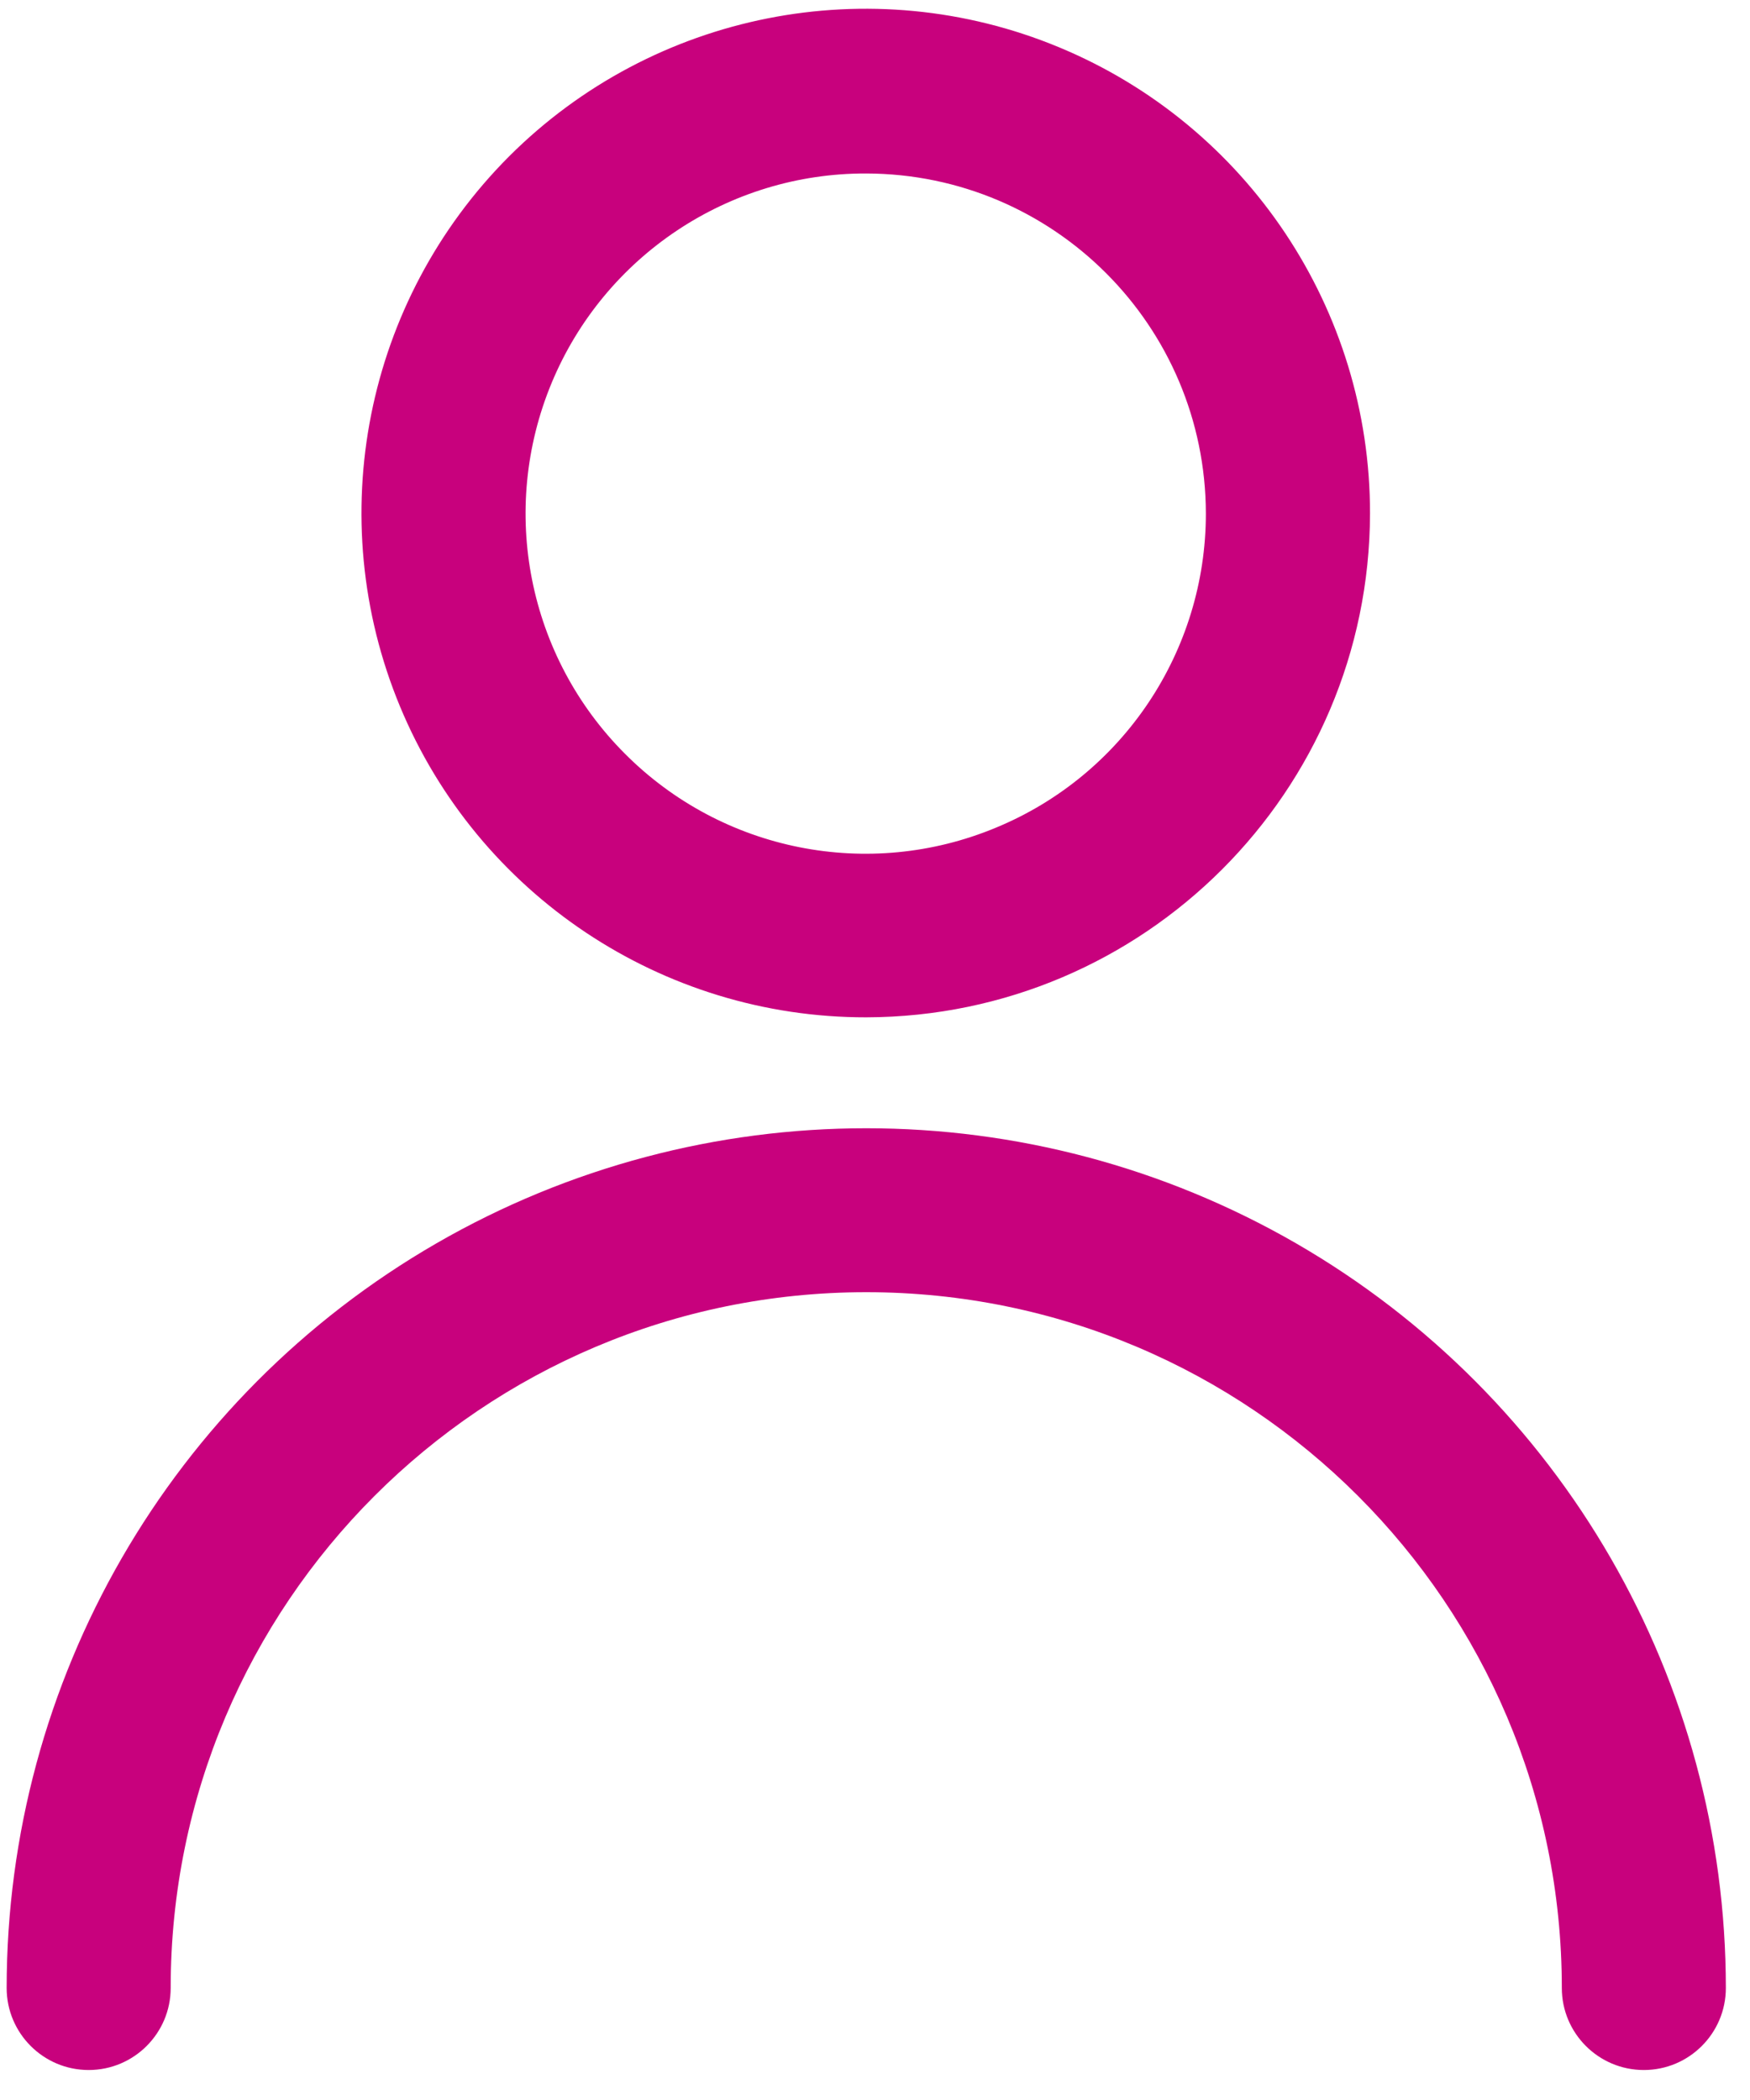
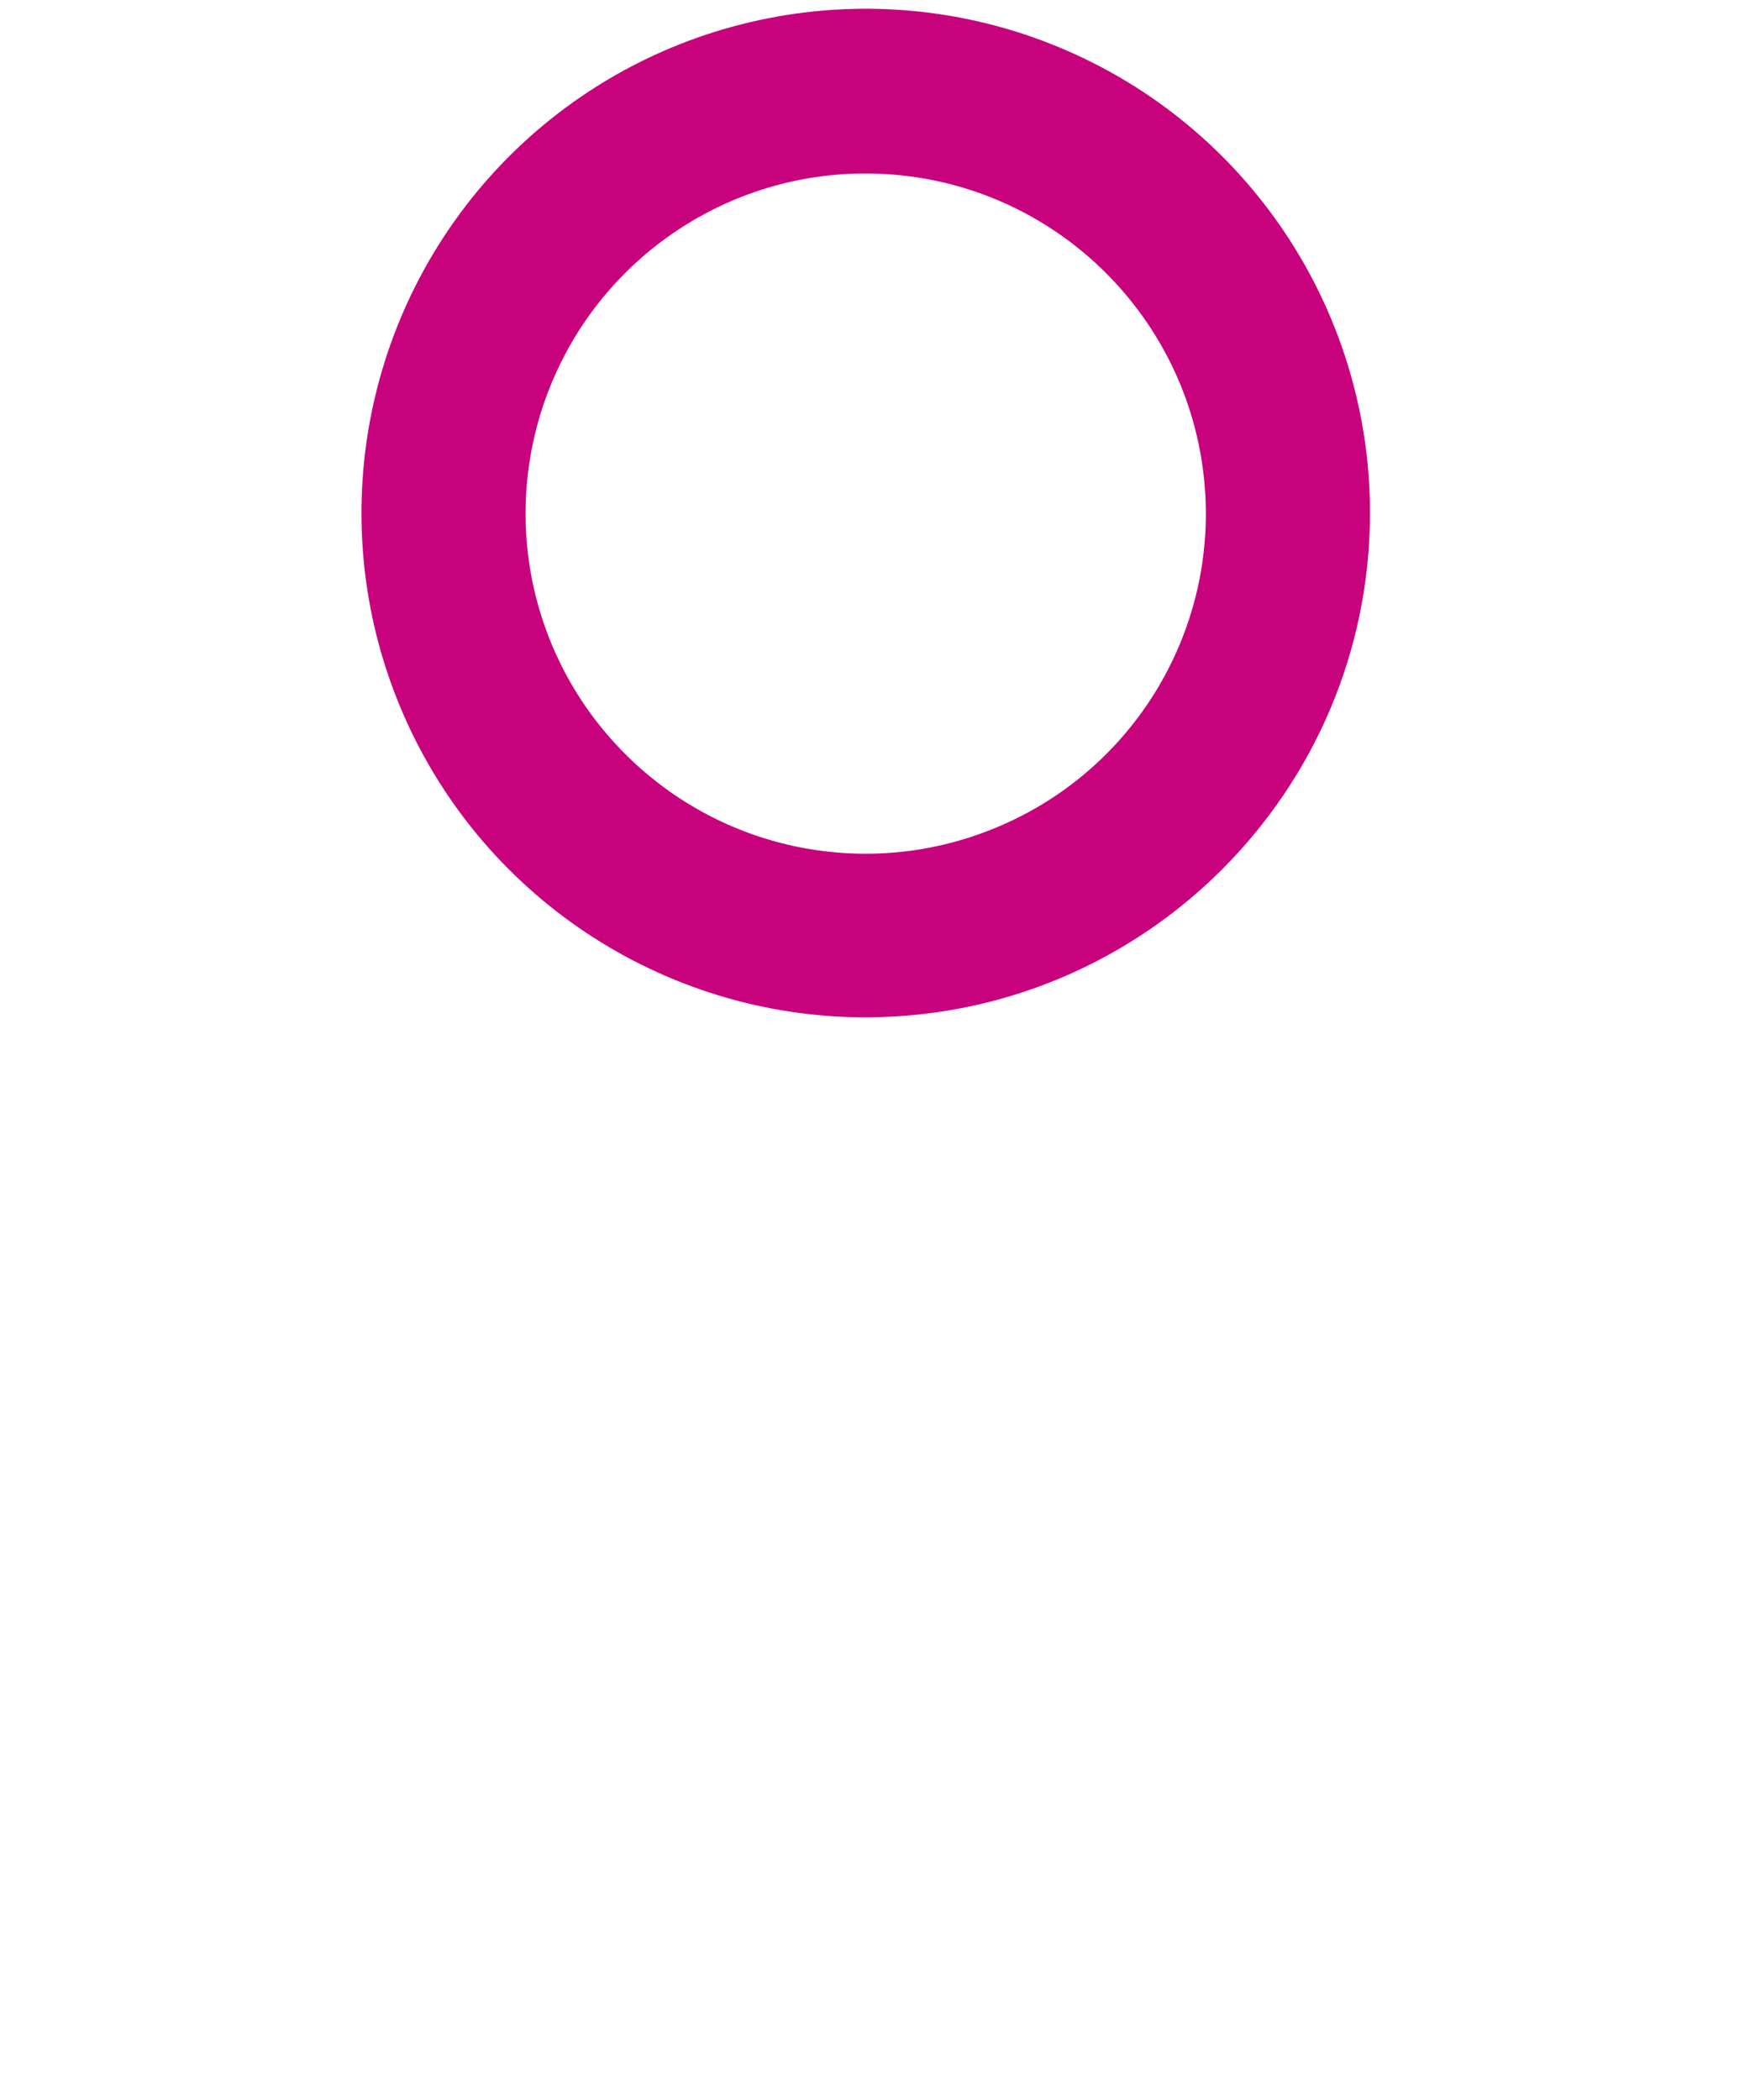
<svg xmlns="http://www.w3.org/2000/svg" width="15px" height="18px" viewBox="0 0 15 18" version="1.1">
  <title>50434BF6-DA6D-4E0F-8AF8-10E310EEFEFC</title>
  <desc>Created with sketchtool.</desc>
  <g id="01_Iscrizione" stroke="none" stroke-width="1" fill="none" fill-rule="evenodd">
    <g id="SignUp" transform="translate(-824, -541)" fill="#C8017D" fill-rule="nonzero">
      <g id="Iscriviti" transform="translate(800, 190)">
        <g id="Username" transform="translate(1, 330)">
          <g id="ico-user" transform="translate(23, 21)">
-             <path d="M14.09,17.743 C13.702,17.743 13.387,17.428 13.387,17.04 C13.387,13.746 10.717,11.076 7.425,11.076 C4.133,11.076 1.463,13.746 1.463,17.04 C1.463,17.428 1.148,17.743 0.76,17.743 C0.372,17.743 0.057,17.428 0.057,17.04 C0.057,14.407 1.461,11.973 3.741,10.657 C6.02,9.342 8.829,9.342 11.109,10.657 C13.389,11.974 14.793,14.407 14.793,17.04 C14.793,17.428 14.478,17.743 14.09,17.743 L14.09,17.743 Z" id="Path" />
            <path d="M7.425,8.72 C5.676,8.722 4.098,7.669 3.428,6.054 C2.758,4.437 3.128,2.578 4.364,1.34 C5.601,0.104 7.462,-0.265 9.077,0.405 C10.692,1.075 11.745,2.653 11.743,4.402 C11.737,6.784 9.807,8.714 7.425,8.72 L7.425,8.72 Z M7.425,1.487 C6.246,1.483 5.18,2.194 4.728,3.283 C4.276,4.373 4.523,5.627 5.358,6.462 C6.191,7.297 7.445,7.548 8.535,7.095 C9.626,6.645 10.336,5.581 10.336,4.402 C10.333,2.794 9.033,1.491 7.425,1.487 L7.425,1.487 Z" id="Shape" />
          </g>
        </g>
      </g>
    </g>
  </g>
</svg>